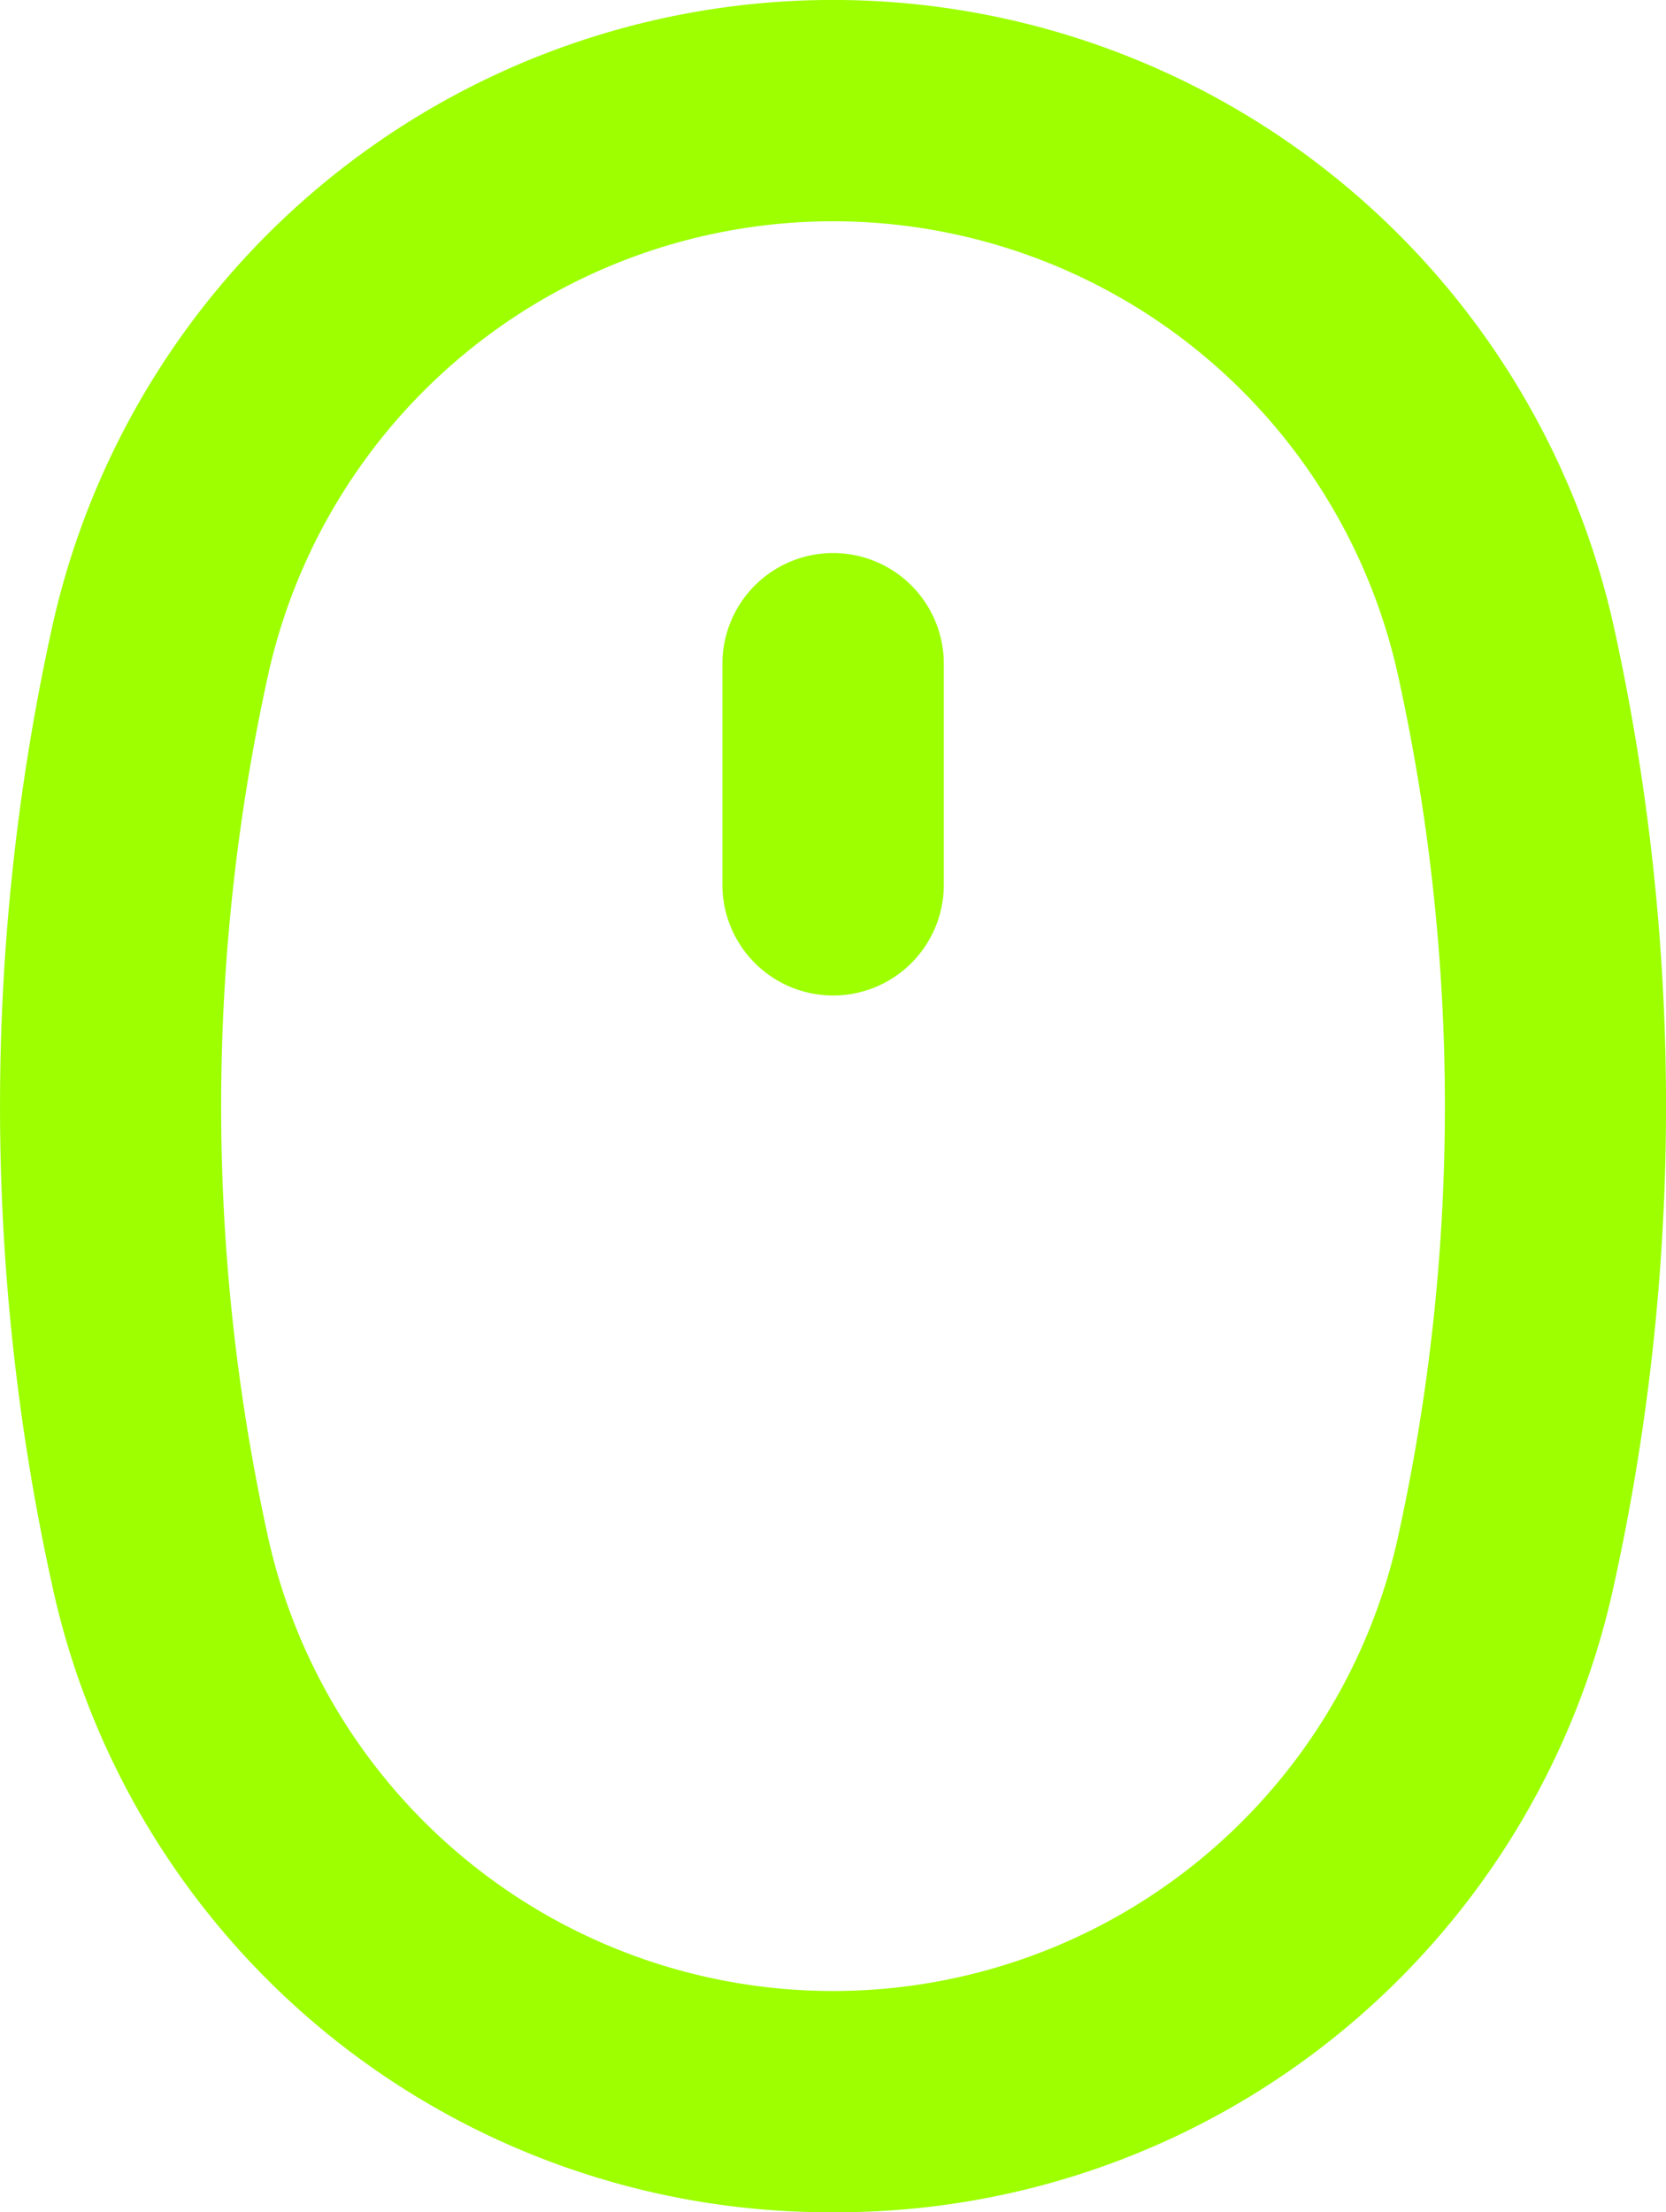
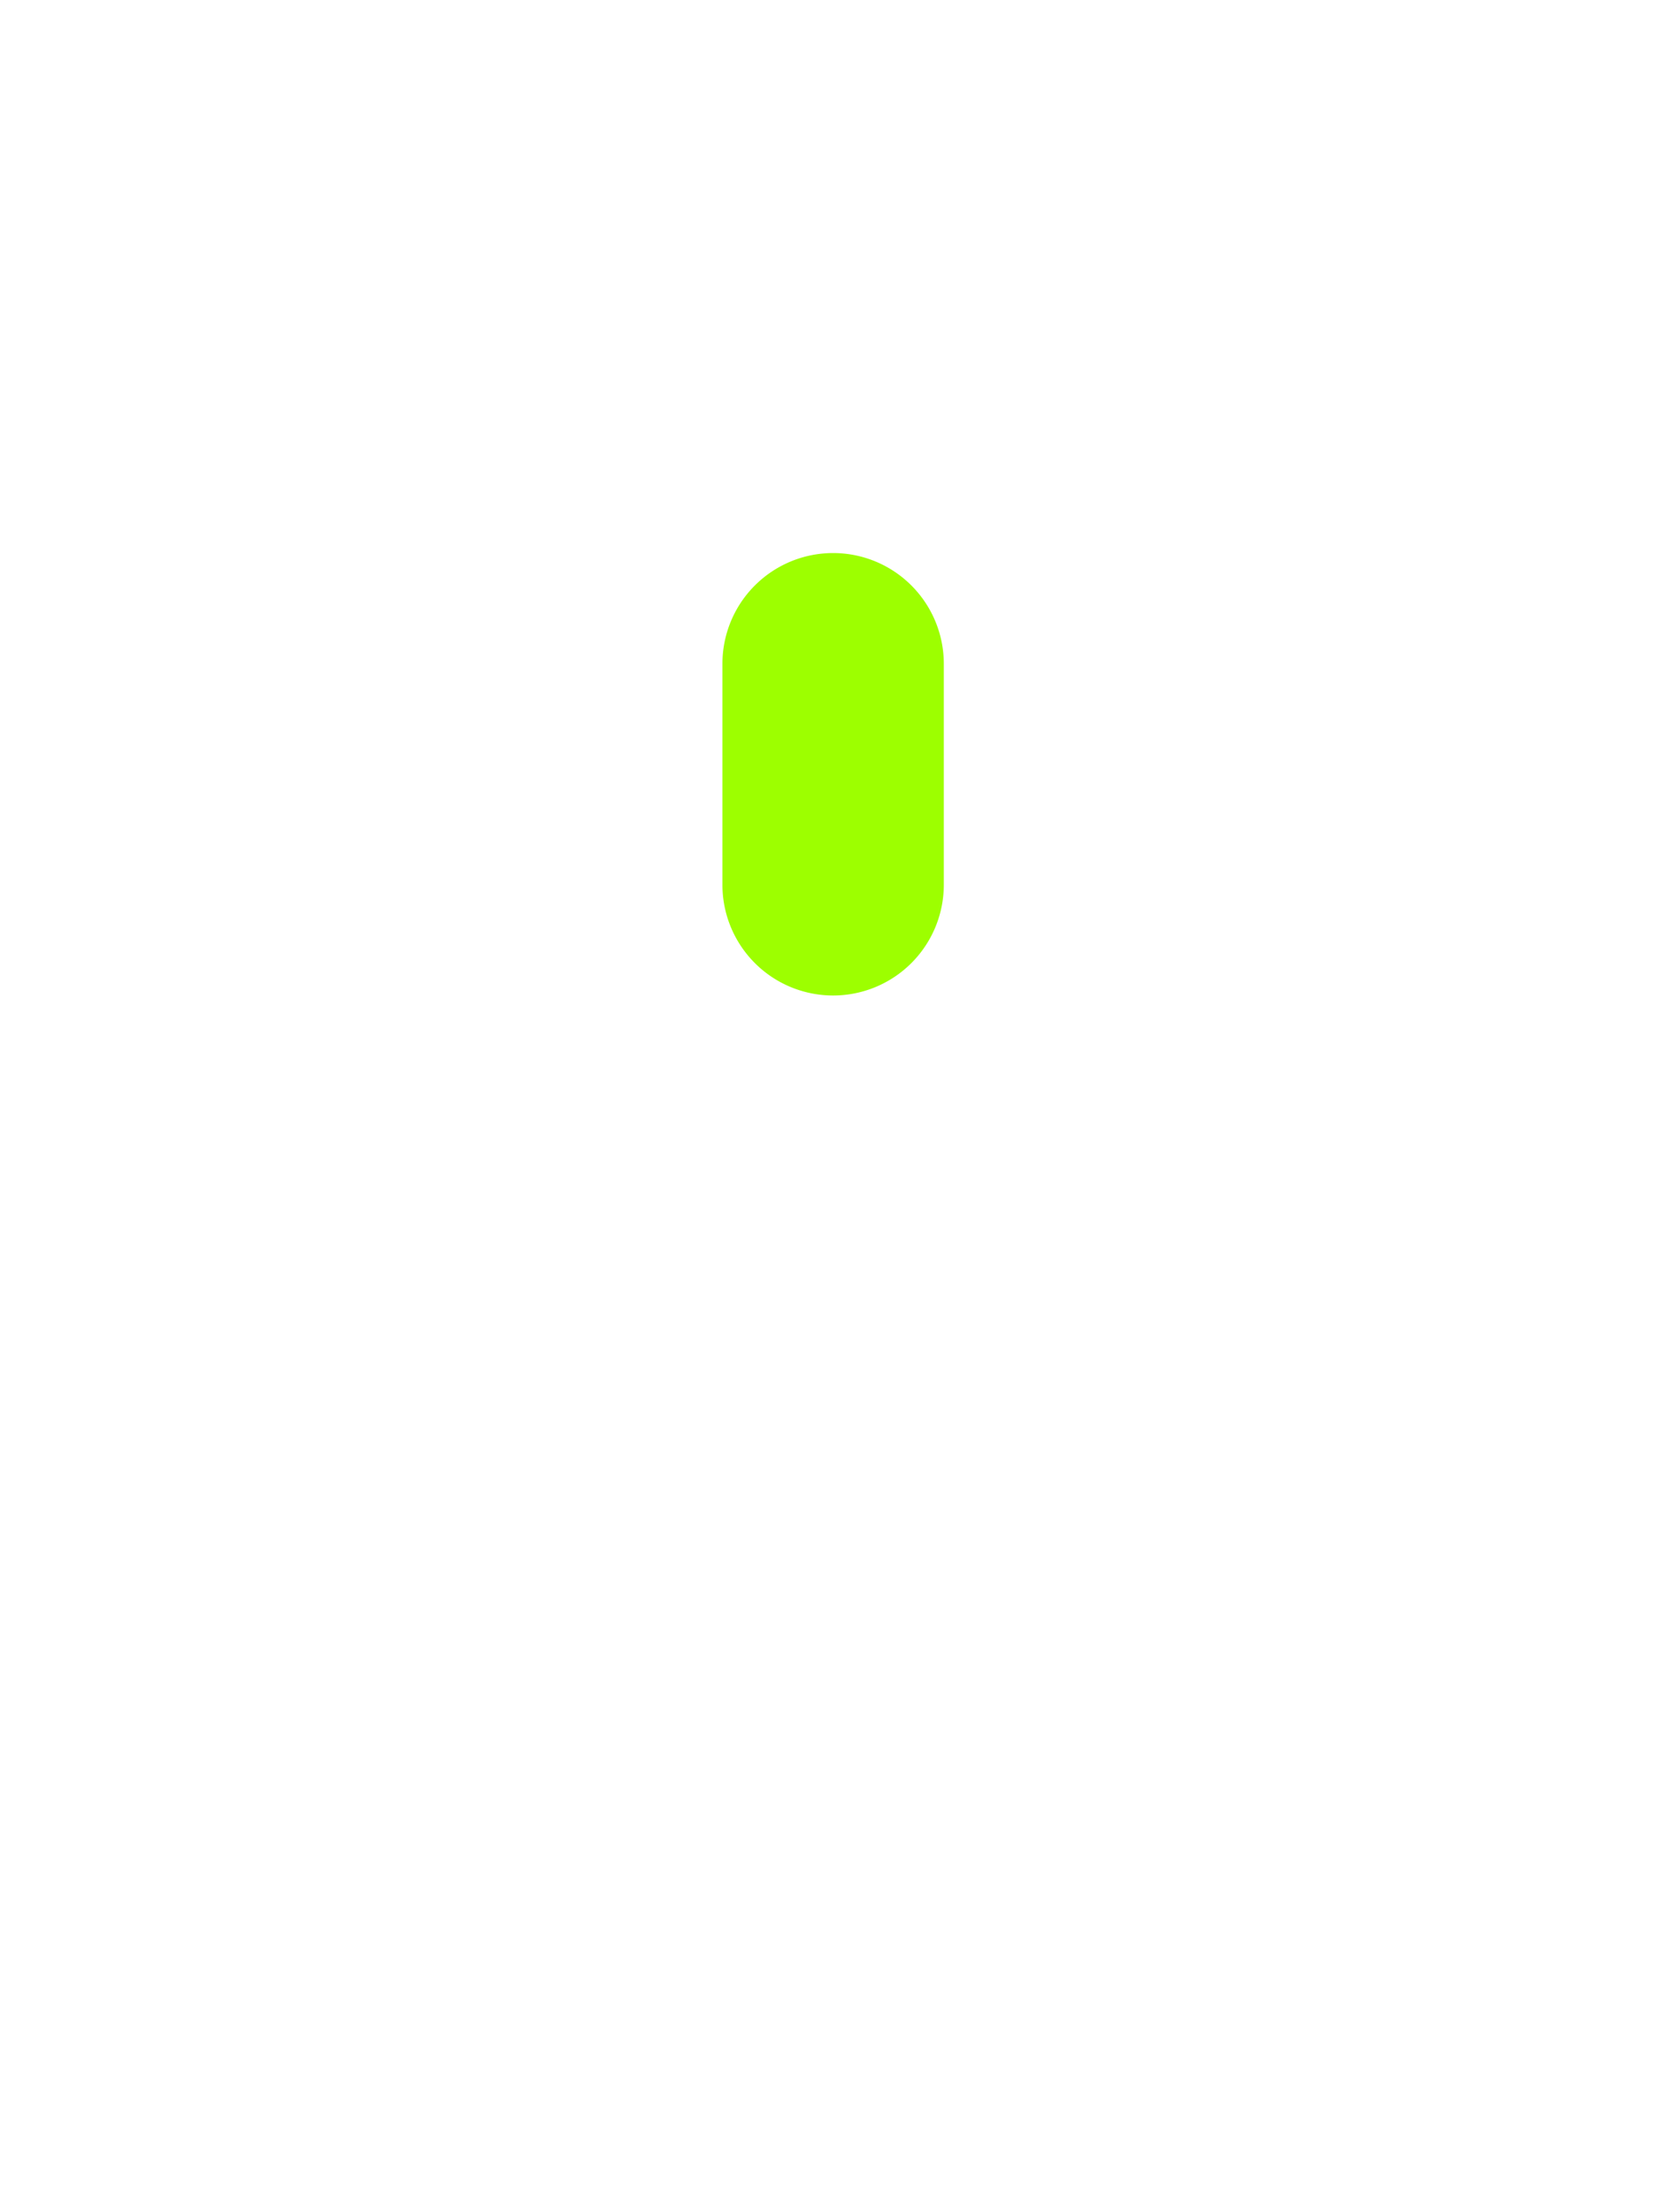
<svg xmlns="http://www.w3.org/2000/svg" width="36.121" height="47.945" viewBox="0 0 36.121 47.945">
  <g id="Layer_2" transform="translate(-4.466 -2)">
-     <path id="Path_531" data-name="Path 531" d="M22.527,49.945A17.239,17.239,0,0,0,39.455,36.367a48.266,48.266,0,0,0,0-20.789,17.341,17.341,0,0,0-33.856,0,48.266,48.266,0,0,0,0,20.789A17.239,17.239,0,0,0,22.527,49.945ZM10.281,16.618a12.545,12.545,0,0,1,24.492,0,43.4,43.4,0,0,1,0,18.71,12.545,12.545,0,0,1-24.492,0A43.4,43.4,0,0,1,10.281,16.618Z" transform="translate(0 0)" fill="#9dff00" />
    <path id="Path_532" data-name="Path 532" d="M13.4,16.589a2.4,2.4,0,0,0,2.4-2.4V9.4A2.4,2.4,0,1,0,11,9.4v4.794A2.4,2.4,0,0,0,13.4,16.589Z" transform="translate(9.129 6.986)" fill="#9dff00" />
  </g>
</svg>